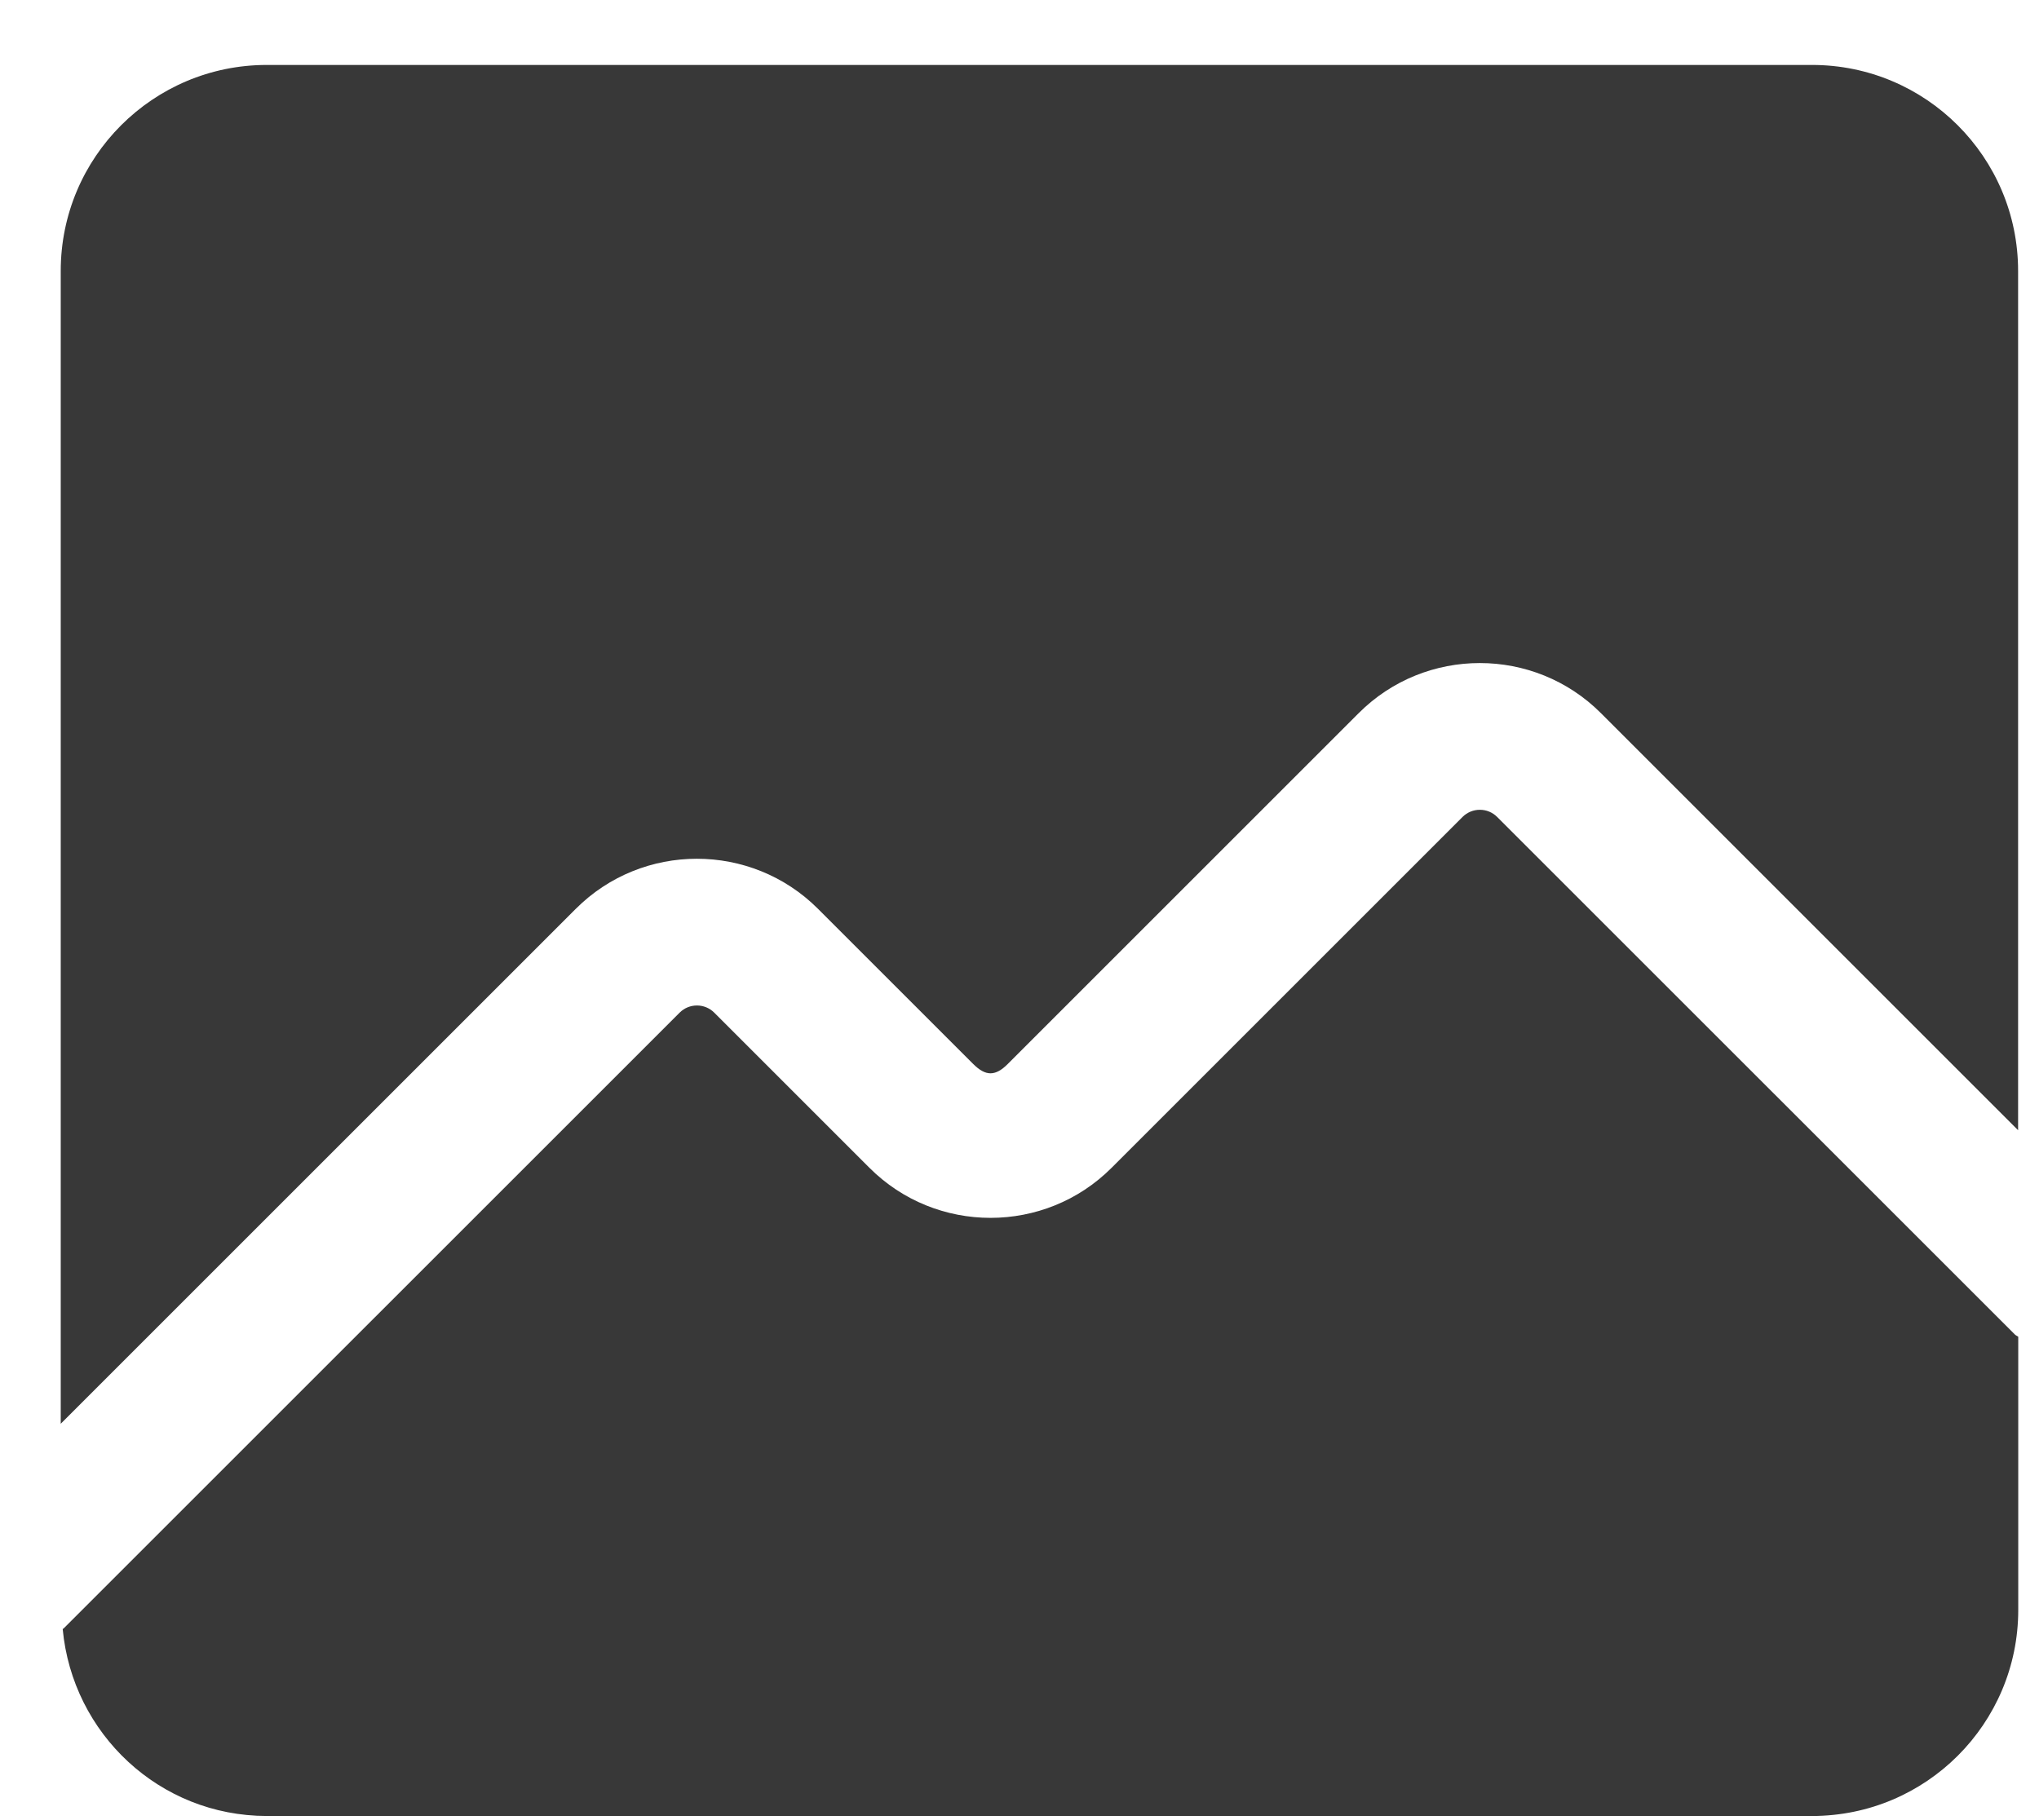
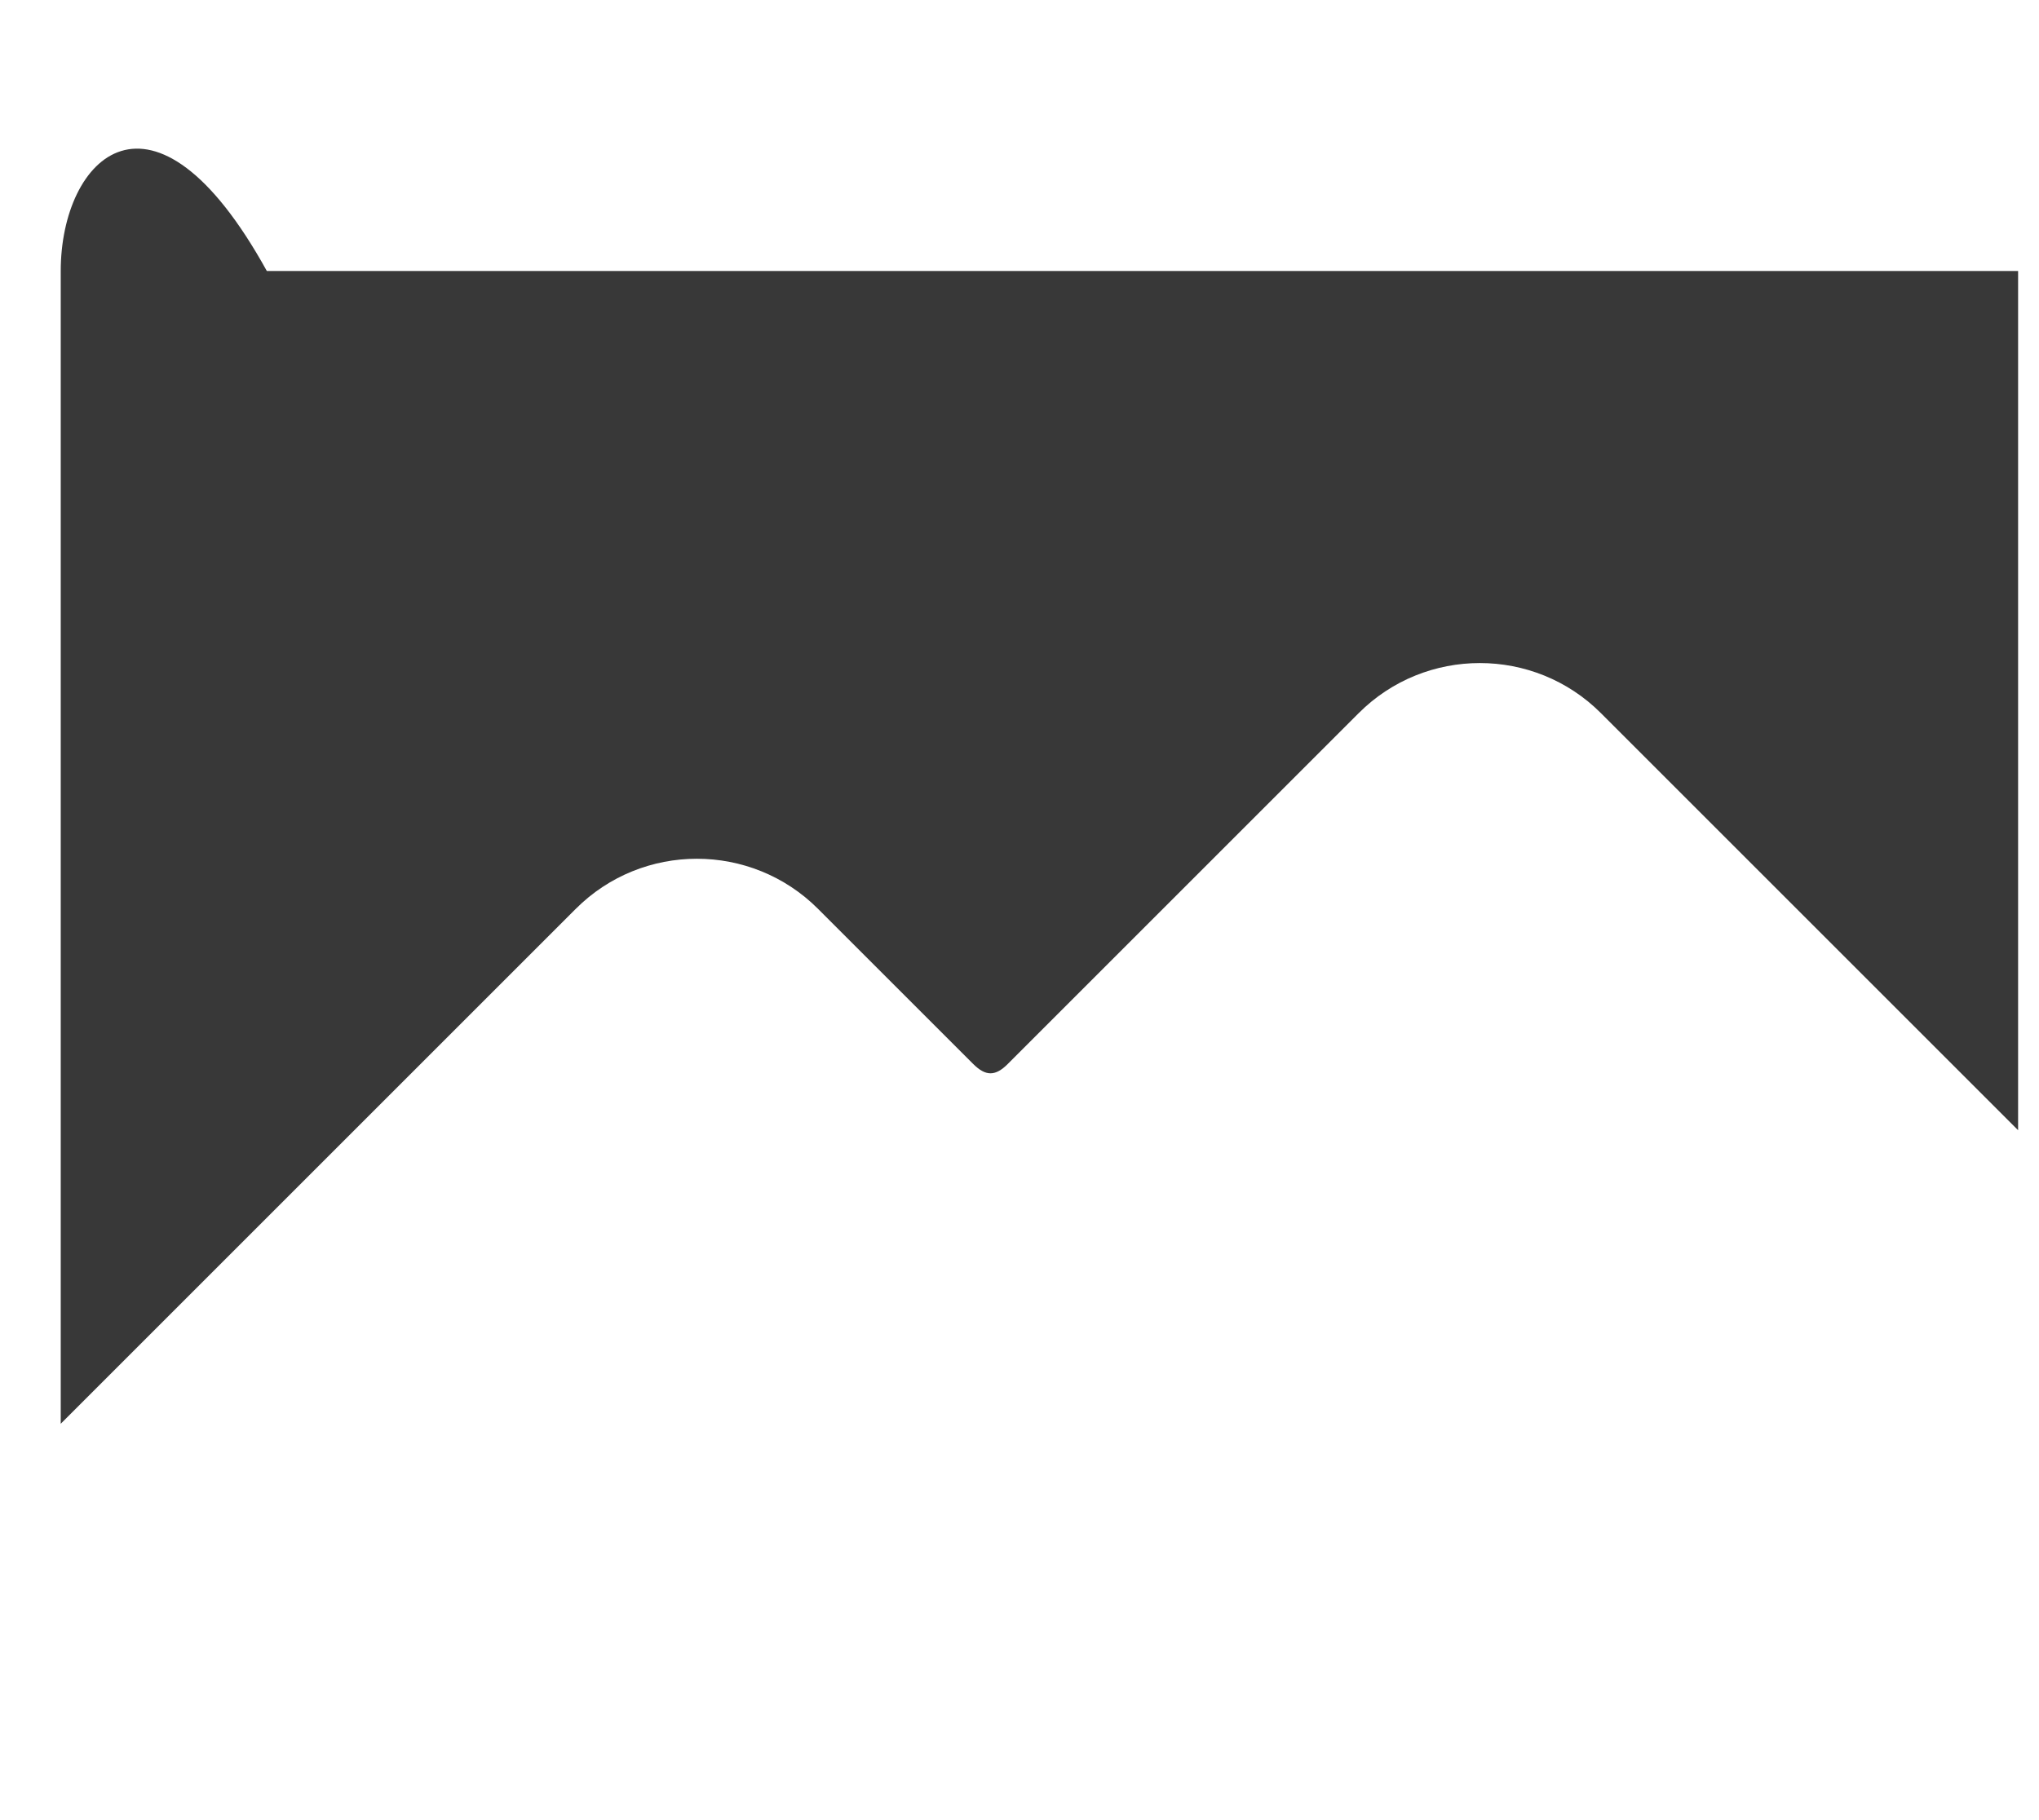
<svg xmlns="http://www.w3.org/2000/svg" width="28" height="25" viewBox="0 0 28 25" fill="none">
-   <path d="M7.907 12.483C8.823 11.566 10.316 11.566 11.233 12.483L13.364 14.614C13.535 14.785 13.669 14.785 13.839 14.614L18.658 9.795C19.574 8.878 21.068 8.878 21.984 9.795L27.713 15.524V3.722C27.713 2.159 26.446 0.892 24.883 0.892H3.664C2.101 0.892 0.834 2.159 0.834 3.722V19.556L7.907 12.483V12.483Z" fill="#383838" />
-   <path d="M27.673 18.334L20.559 11.221C20.428 11.09 20.216 11.09 20.084 11.221L15.265 16.04C14.349 16.957 12.855 16.957 11.939 16.04L9.808 13.909C9.677 13.778 9.464 13.778 9.333 13.909L0.875 22.366C0.871 22.37 0.865 22.372 0.861 22.376C0.995 23.813 2.191 24.943 3.664 24.943H24.885C26.448 24.943 27.715 23.676 27.715 22.113V18.361C27.702 18.35 27.686 18.346 27.674 18.334H27.673Z" fill="#383838" />
+   <path d="M7.907 12.483C8.823 11.566 10.316 11.566 11.233 12.483L13.364 14.614C13.535 14.785 13.669 14.785 13.839 14.614L18.658 9.795C19.574 8.878 21.068 8.878 21.984 9.795L27.713 15.524V3.722H3.664C2.101 0.892 0.834 2.159 0.834 3.722V19.556L7.907 12.483V12.483Z" fill="#383838" />
</svg>